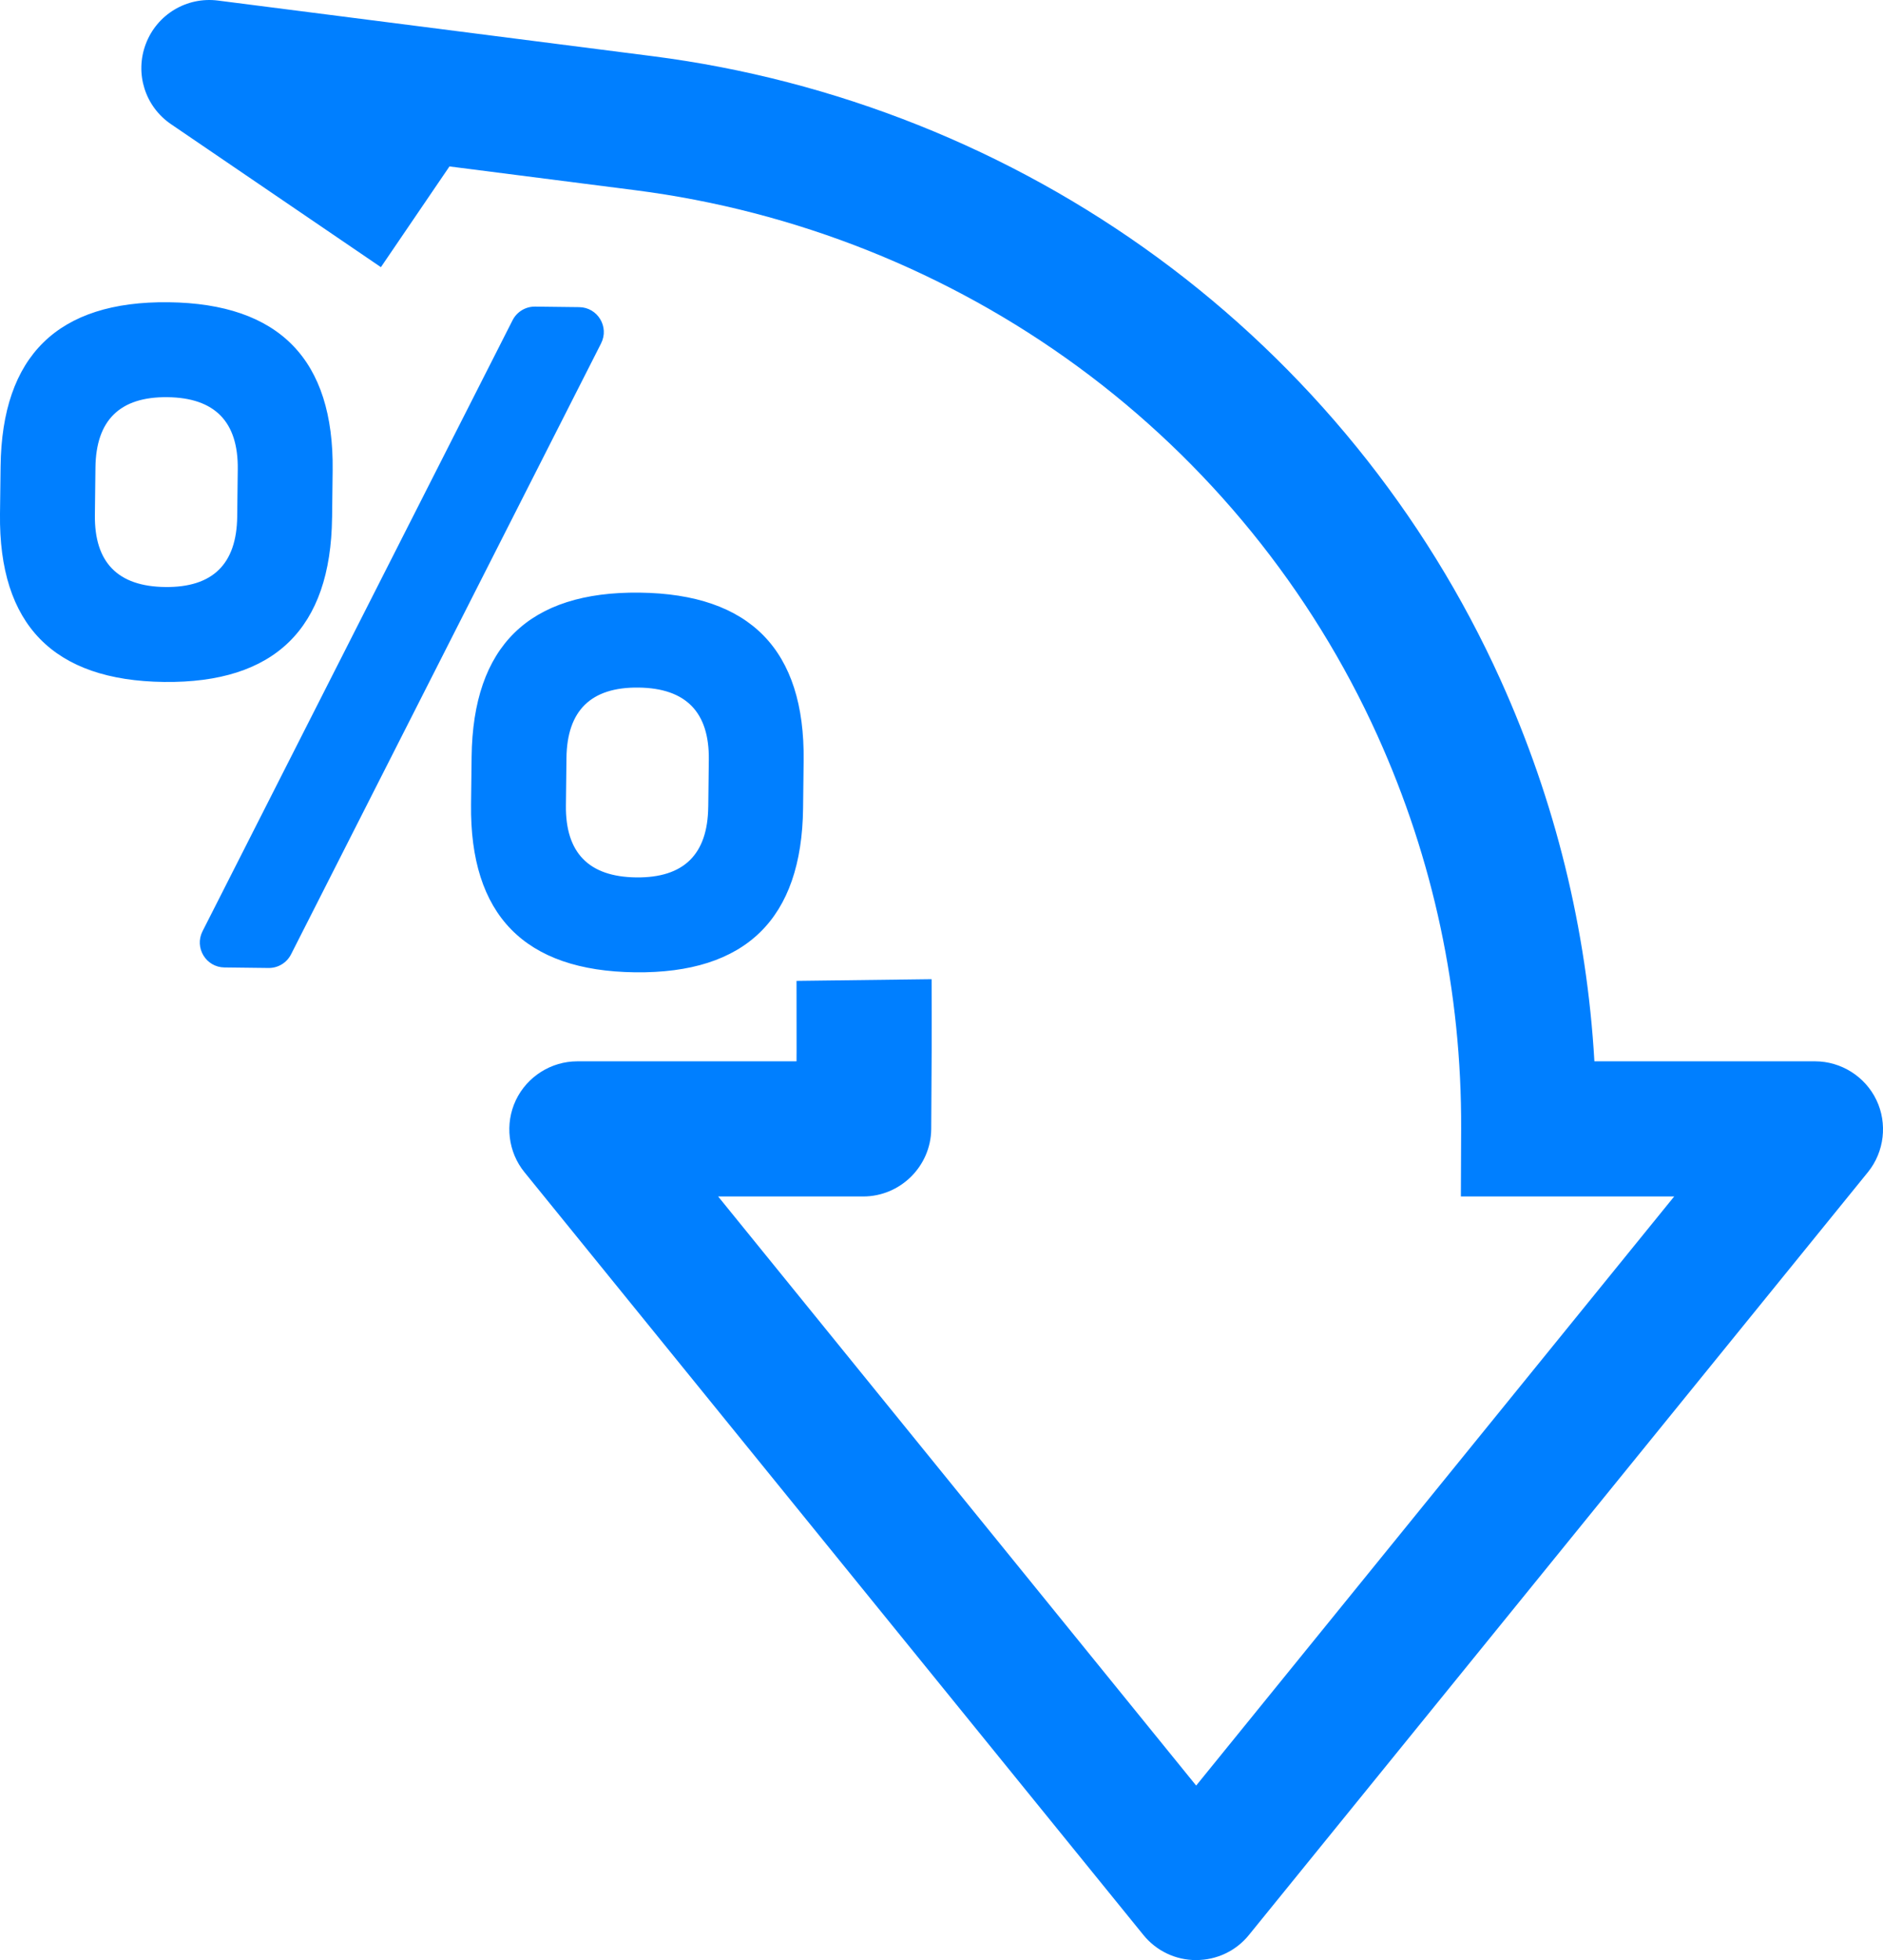
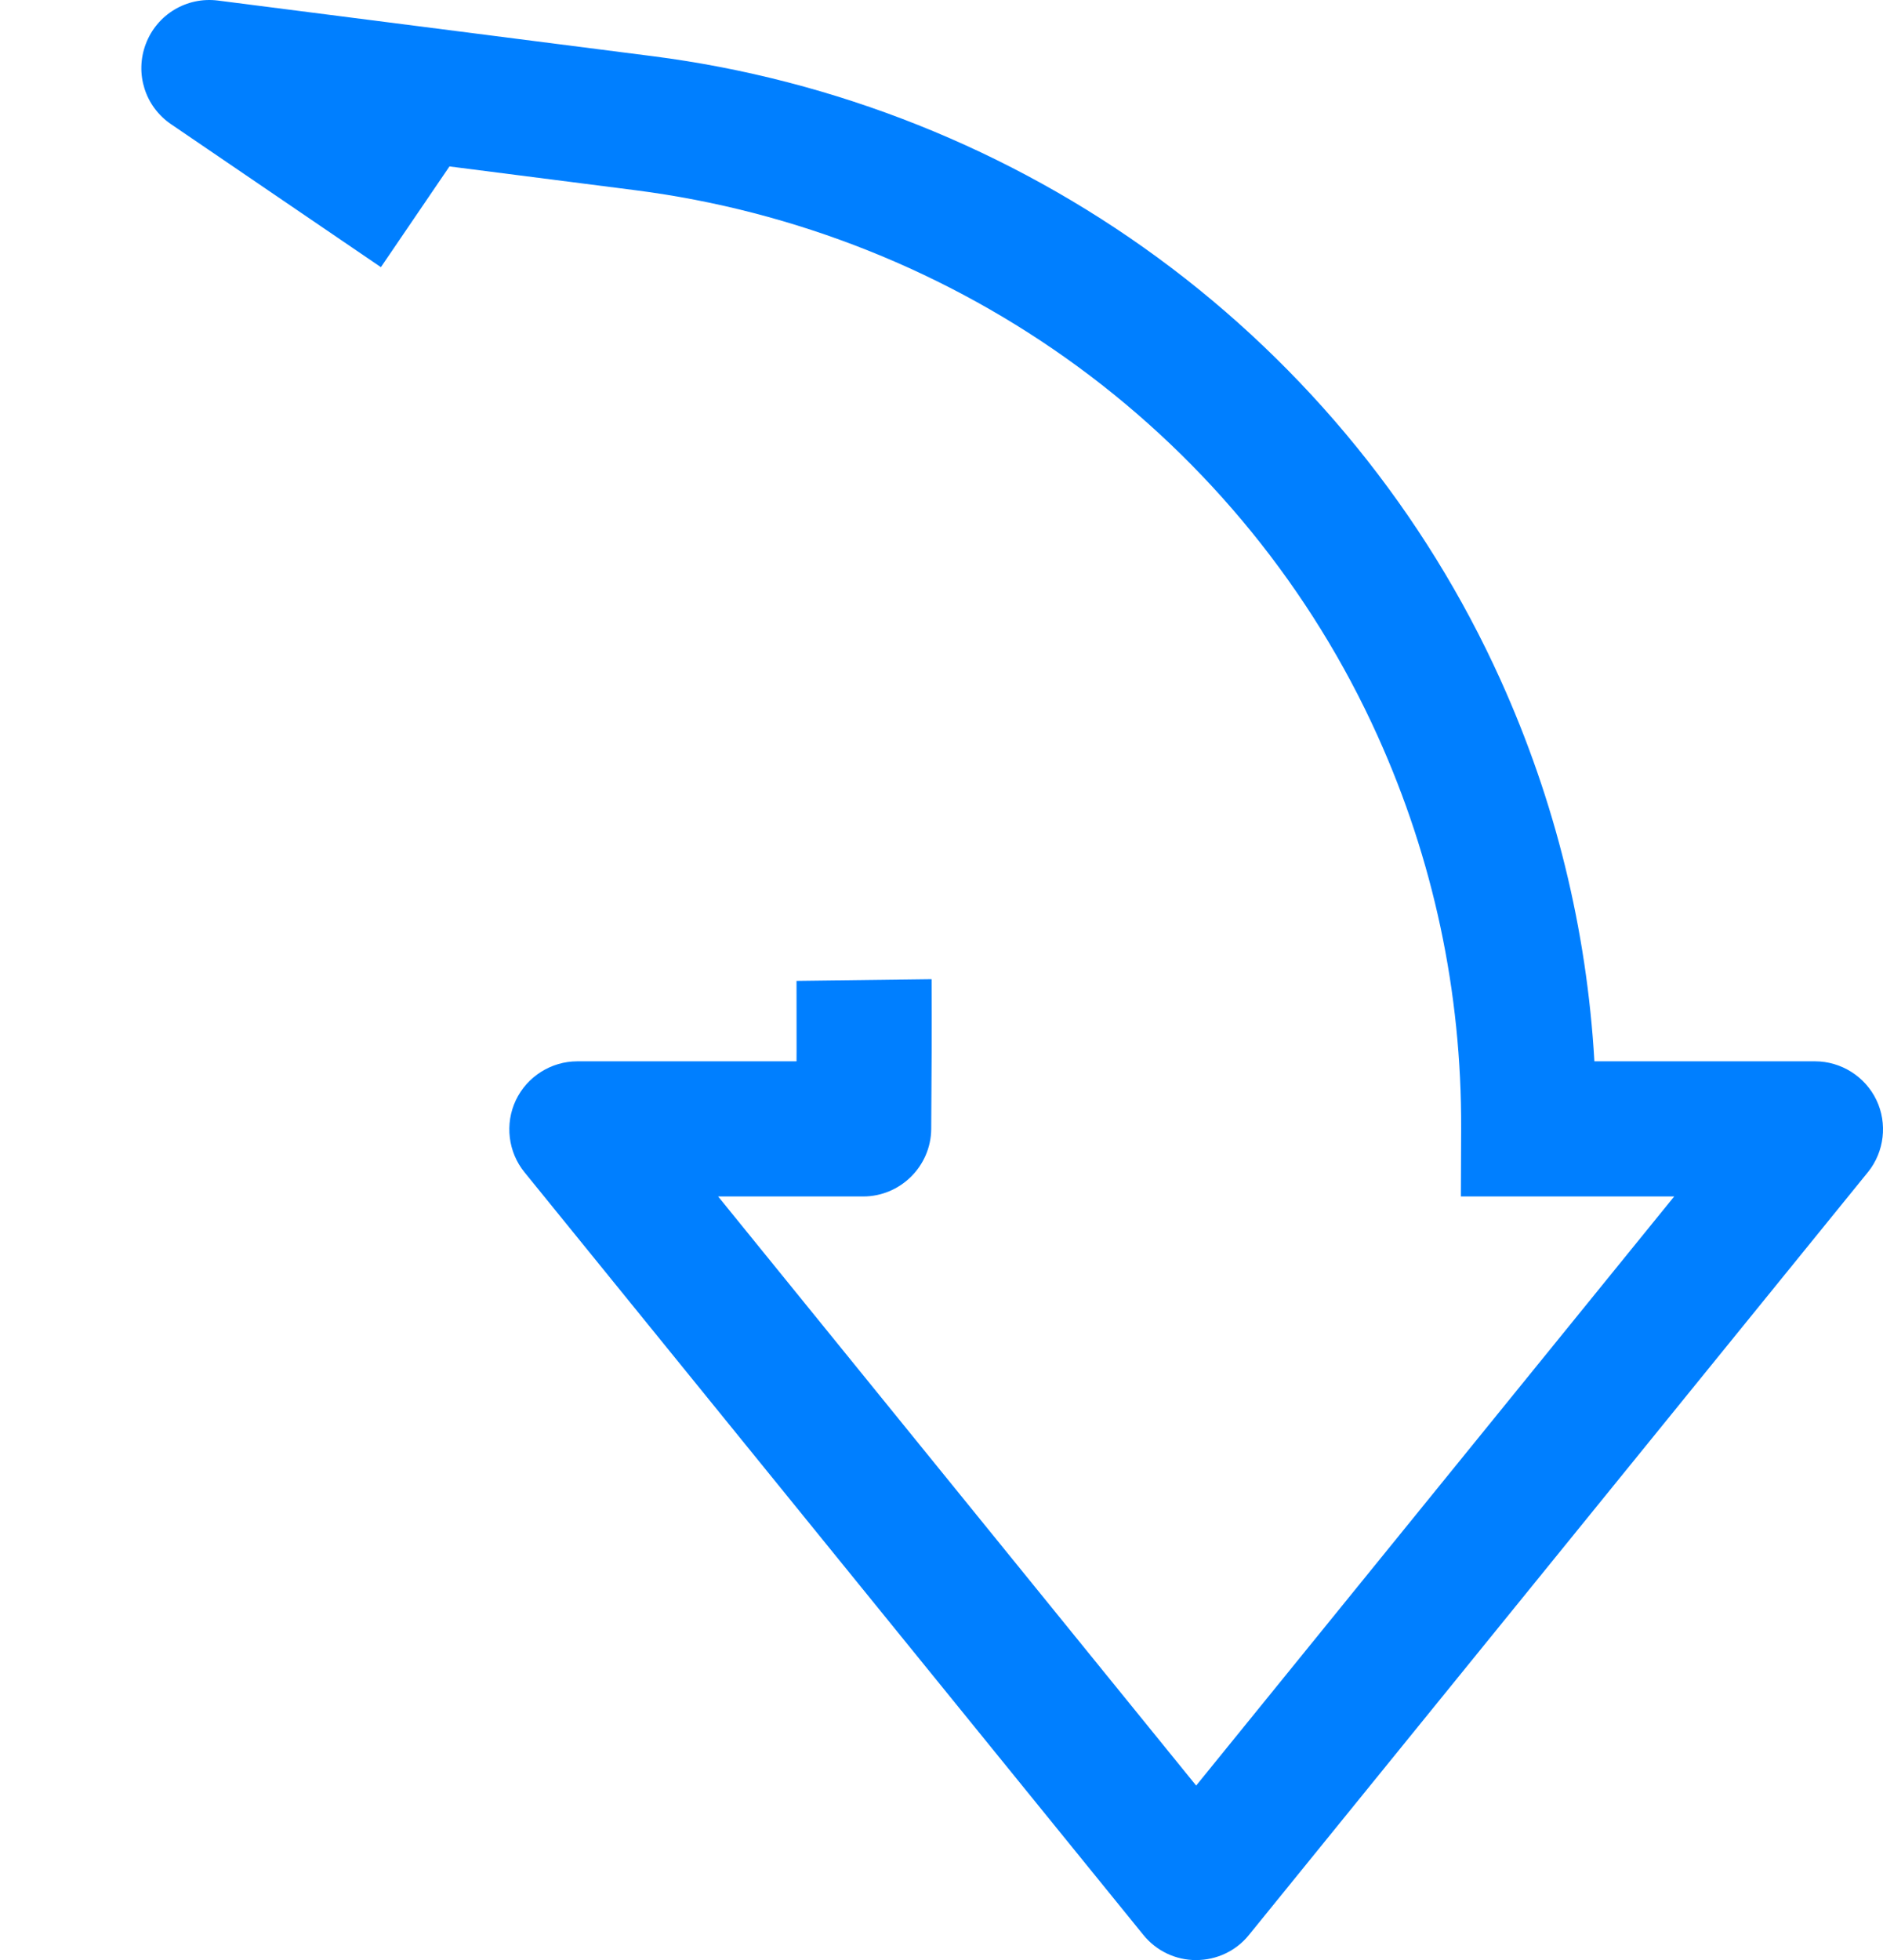
<svg xmlns="http://www.w3.org/2000/svg" id="Layer_2" viewBox="0 0 639.99 665.88">
  <defs>
    <style>.cls-1{fill:#007fff;}</style>
  </defs>
  <g id="Layer_3">
-     <path class="cls-1" d="M406.55,665.88c-7.02,0-13.57-3.13-17.98-8.59l-210.31-259.06c-5.58-6.84-6.74-16.46-2.93-24.48,3.81-8.02,12-13.2,20.88-13.2h74.51l.02-3.94c.01-2.41,0-21.63-.02-23.39l45.91-.57c.03,2.27.04,21.99.02,24.22l-.15,26.75c-.14,12.6-10.51,22.84-23.11,22.84h-49.31l162.47,200.13,162.47-200.13h-72.5l.09-23.04c.18-46.47-9.4-91.42-28.47-133.59-22.41-49.57-57.61-92.89-101.79-125.26-44.02-32.26-96.01-52.98-150.35-59.94l-63.24-8.09-23.3,34.22L58.16,42.21c-8.86-6.01-12.41-17.24-8.61-27.28C53.36,4.89,63.46-1.17,74.1.19l147.72,18.9c62.02,7.94,121.38,31.6,171.66,68.44,50.55,37.04,90.83,86.62,116.49,143.38,18.63,41.21,29.33,84.72,31.93,129.64h75c8.85,0,17.03,5.16,20.85,13.14s2.7,17.59-2.85,24.47l-210.4,259.17c-4.37,5.41-10.92,8.54-17.94,8.54ZM388.89,628.36s-.05.06-.07.09l.07-.09ZM424.18,628.31l.07.09s-.05-.06-.07-.09ZM213.87,369.26l.06.08-.06-.08ZM83.98,4.25l.05.04s-.04-.02-.05-.04Z" />
-     <path class="cls-1" d="M112.87,175.9l.19-16.12c.45-37.62-18.14-56.65-55.76-57.1C19.68,102.23.65,120.82.2,158.44L0,174.57c-.45,37.62,18.14,56.65,55.76,57.1,37.62.45,56.65-18.14,57.1-55.76ZM80.62,175.52c-.19,16.12-8.35,24.09-24.47,23.9-16.12-.19-24.09-8.35-23.9-24.47l.19-16.12c.19-16.12,8.35-24.09,24.47-23.9,16.12.19,24.09,8.35,23.9,24.47l-.19,16.12ZM204.31,116.63l-105.39,207.58c-1.46,2.87-4.42,4.67-7.65,4.63l-14.99-.18c-6.27-.07-10.28-6.7-7.45-12.29l105.38-207.58c1.46-2.87,4.42-4.67,7.65-4.63l14.99.18c6.27.07,10.29,6.7,7.45,12.29ZM217.39,201.33c-37.63-.45-56.65,18.14-57.1,55.76l-.19,16.12c-.45,37.62,18.13,56.65,55.76,57.1,37.61.45,56.65-18.14,57.09-55.76l.19-16.12c.45-37.62-18.14-56.65-55.75-57.1ZM240.71,274.17c-.19,16.12-8.35,24.09-24.47,23.9-16.12-.19-24.09-8.35-23.9-24.47l.19-16.12c.19-16.12,8.35-24.09,24.48-23.9,16.12.19,24.09,8.35,23.9,24.47l-.19,16.12Z" />
+     <path class="cls-1" d="M406.55,665.88c-7.02,0-13.57-3.13-17.98-8.59l-210.31-259.06c-5.58-6.84-6.74-16.46-2.93-24.48,3.81-8.02,12-13.2,20.88-13.2h74.51l.02-3.94c.01-2.41,0-21.63-.02-23.39l45.91-.57c.03,2.27.04,21.99.02,24.22l-.15,26.75c-.14,12.6-10.51,22.84-23.11,22.84h-49.31l162.47,200.13,162.47-200.13h-72.5l.09-23.04c.18-46.47-9.4-91.42-28.47-133.59-22.41-49.57-57.61-92.89-101.79-125.26-44.02-32.26-96.01-52.98-150.35-59.94l-63.24-8.09-23.3,34.22L58.16,42.21c-8.86-6.01-12.41-17.24-8.61-27.28C53.36,4.89,63.46-1.17,74.1.19l147.72,18.9c62.02,7.94,121.38,31.6,171.66,68.44,50.55,37.04,90.83,86.62,116.49,143.38,18.63,41.21,29.33,84.72,31.93,129.64h75c8.85,0,17.03,5.16,20.85,13.14s2.7,17.59-2.85,24.47l-210.4,259.17c-4.37,5.41-10.92,8.54-17.94,8.54ZM388.89,628.36s-.05.06-.07.09ZM424.18,628.31l.07.09s-.05-.06-.07-.09ZM213.87,369.26l.06.08-.06-.08ZM83.98,4.25l.05.04s-.04-.02-.05-.04Z" />
  </g>
</svg>